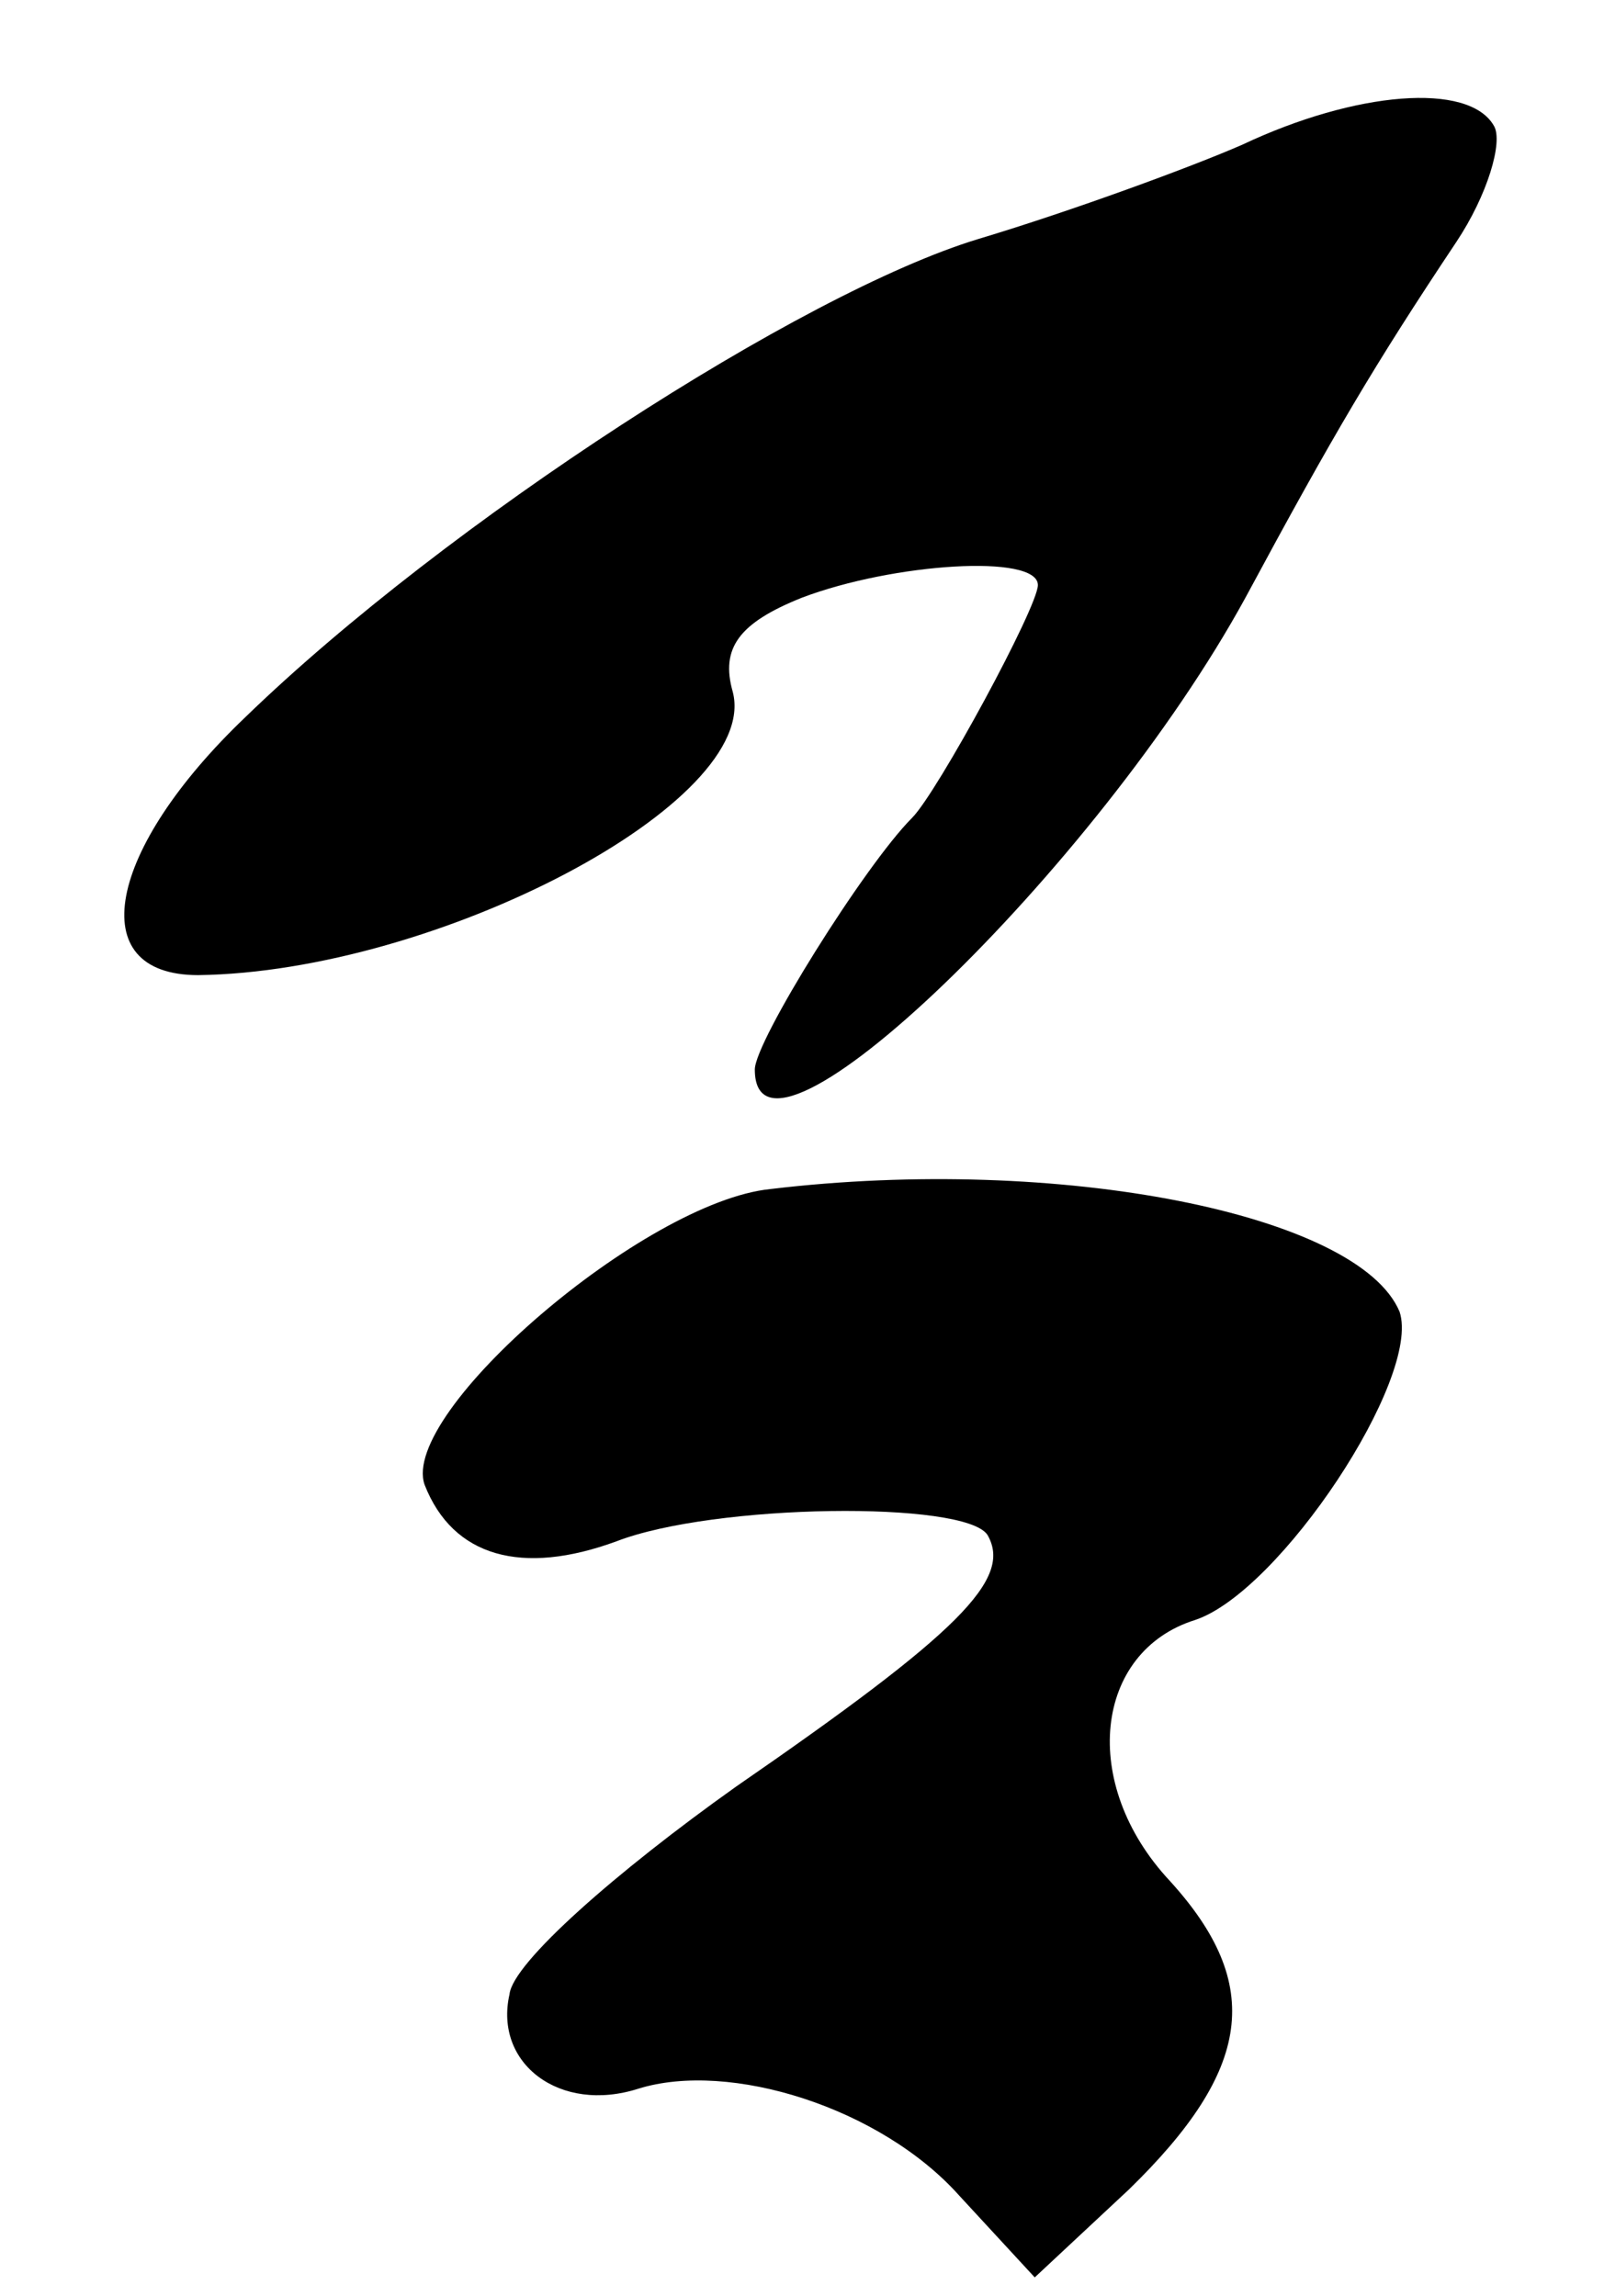
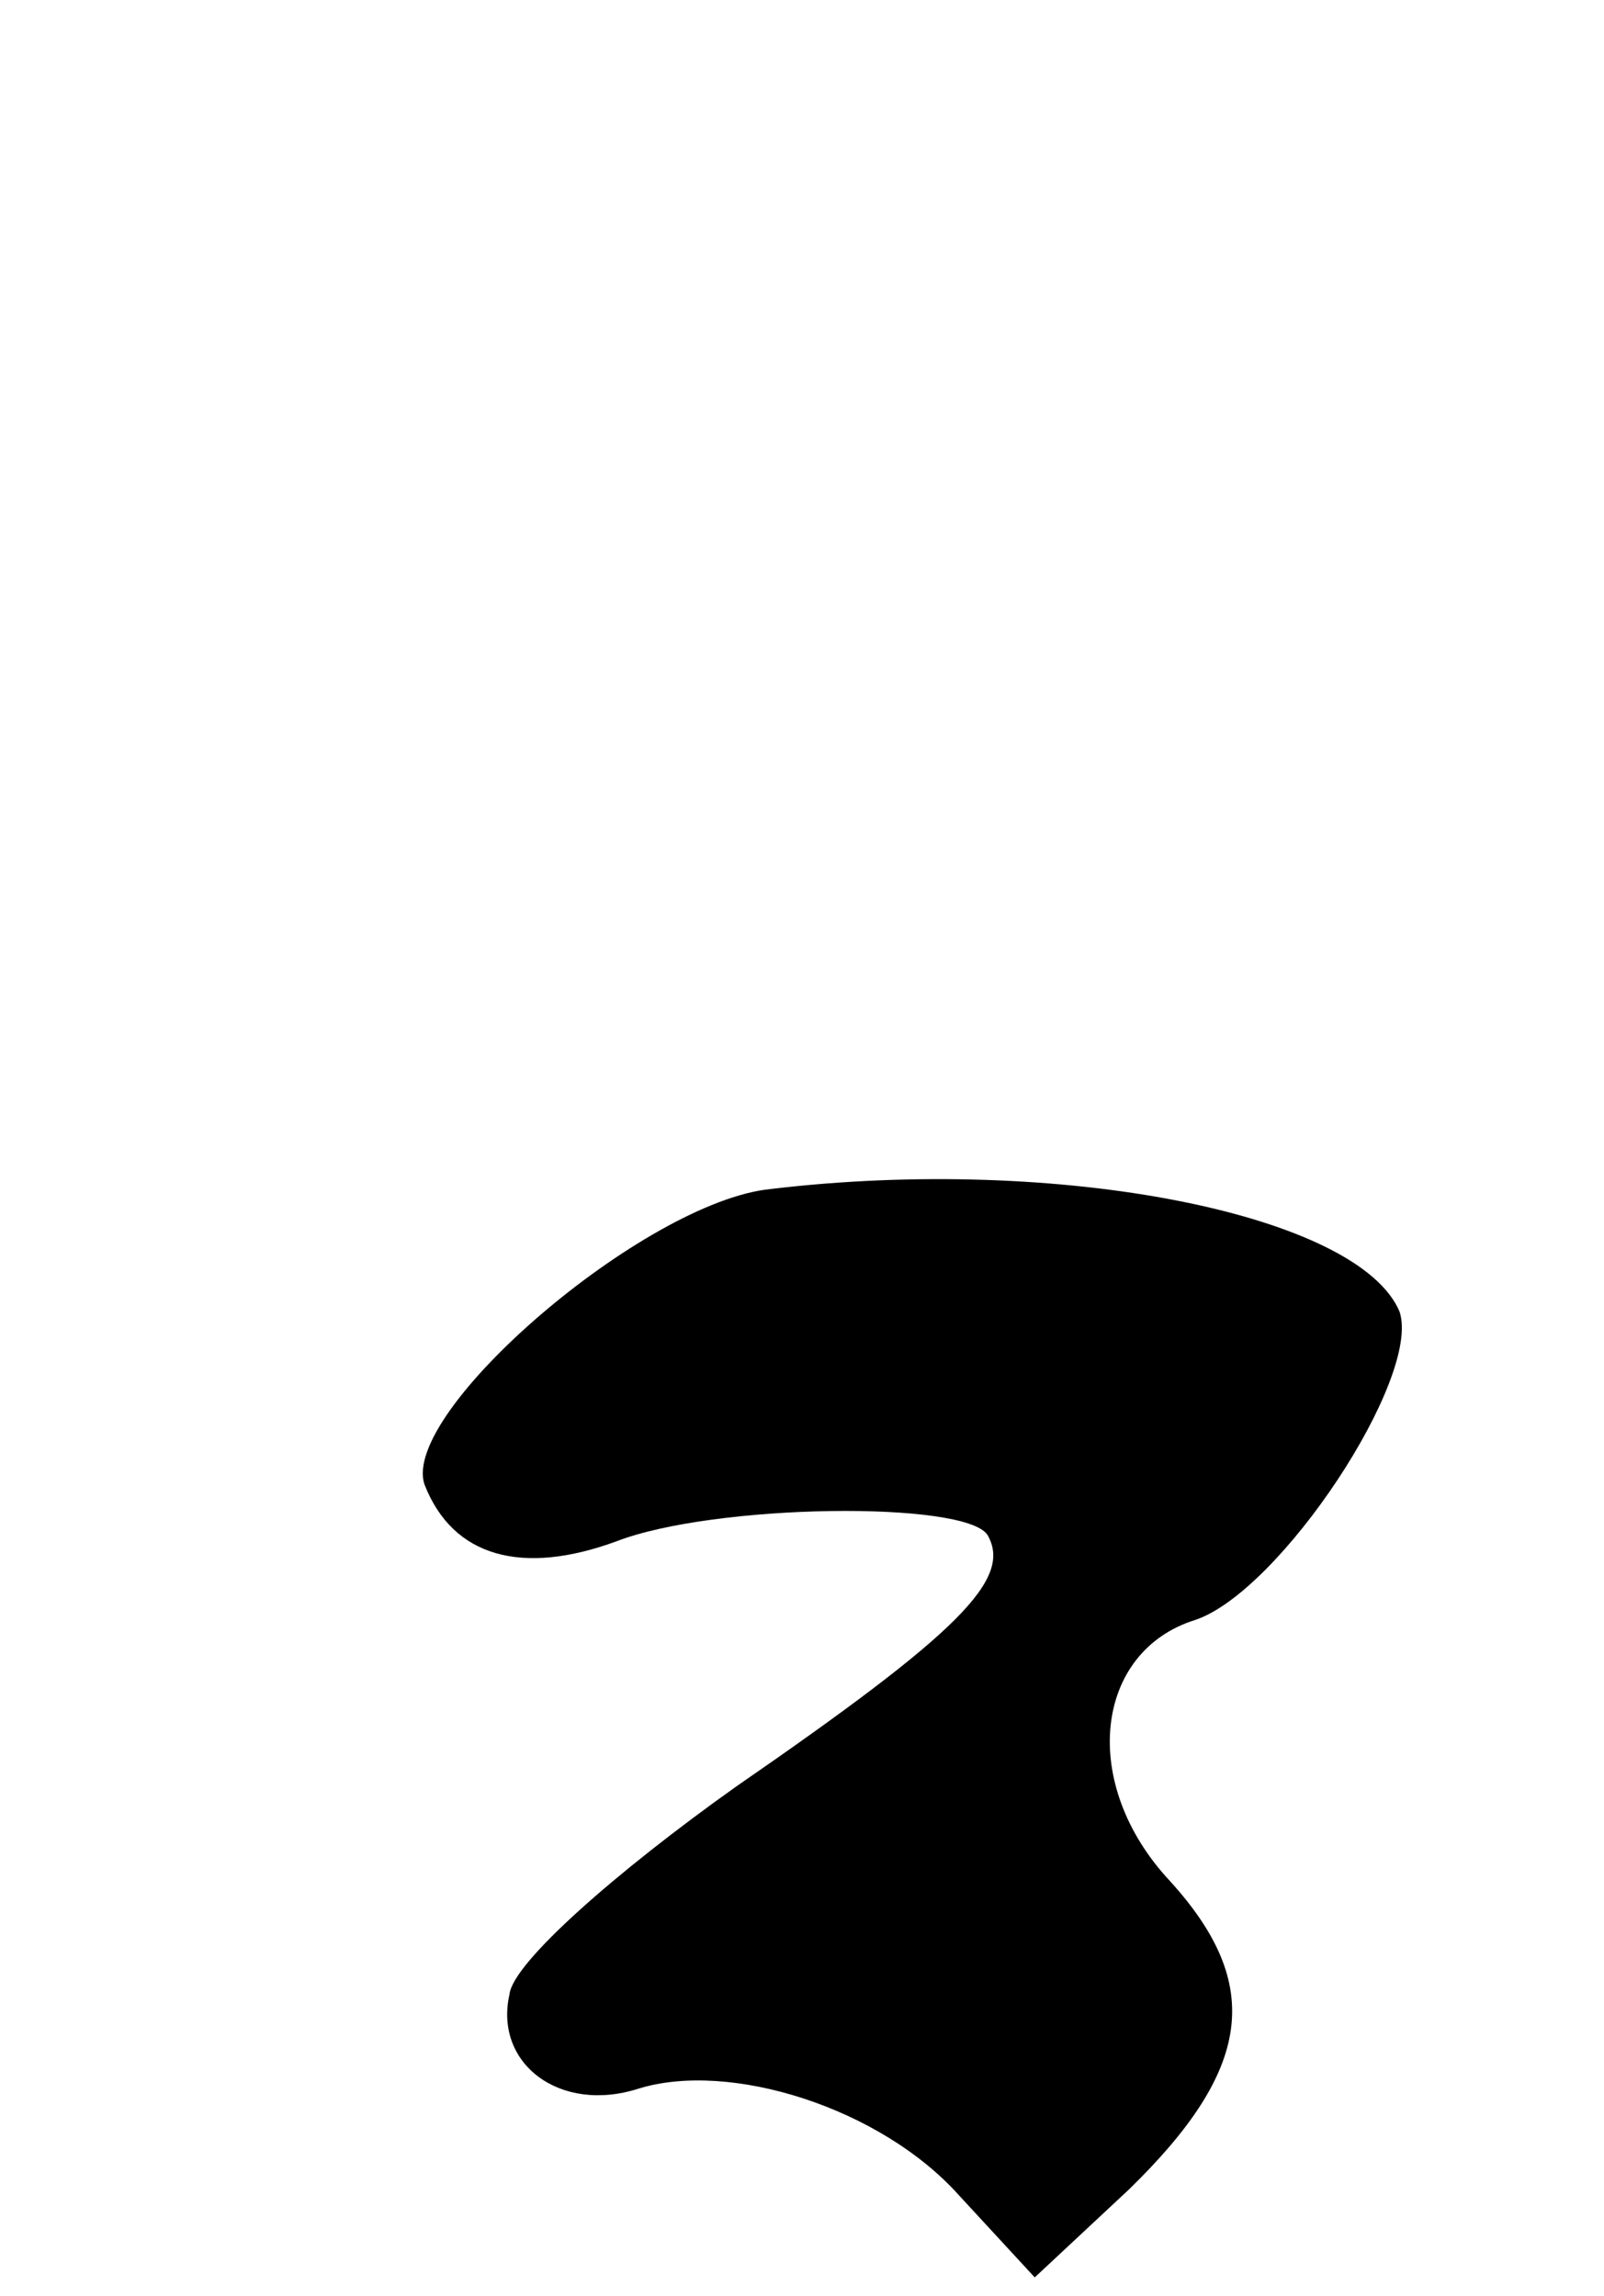
<svg xmlns="http://www.w3.org/2000/svg" version="1.0" width="51pt" height="73pt" viewBox="0 0 51 73" preserveAspectRatio="xMidYMid meet">
  <g transform="translate(0,73) scale(0.1,-0.1)" fill="#000000" stroke="none">
-     <path d="M395 684 c-16 -7 -54 -21 -84 -30 -56 -17 -169 -90 -233 -152 -44 -42 -52 -82 -15 -82 76 1 179 55 170 90 -4 14 2 22 22 30 29 11 75 14 75 4 0 -7 -32 -66 -40 -74 -15 -15 -50 -71 -50 -80 0 -41 109 64 156 150 28 52 41 74 67 113 10 15 15 32 12 37 -8 14 -44 11 -80 -6z" />
    <path d="M245 352 c-40 -4 -118 -71 -110 -94 9 -23 31 -29 61 -18 31 12 111 13 118 2 8 -14 -9 -31 -80 -80 -38 -27 -71 -56 -72 -66 -5 -22 16 -38 41 -30 29 9 77 -6 102 -34 l24 -26 30 28 c39 38 43 65 13 98 -29 31 -24 73 8 83 27 9 72 77 65 98 -13 31 -108 50 -200 39z" />
  </g>
</svg>